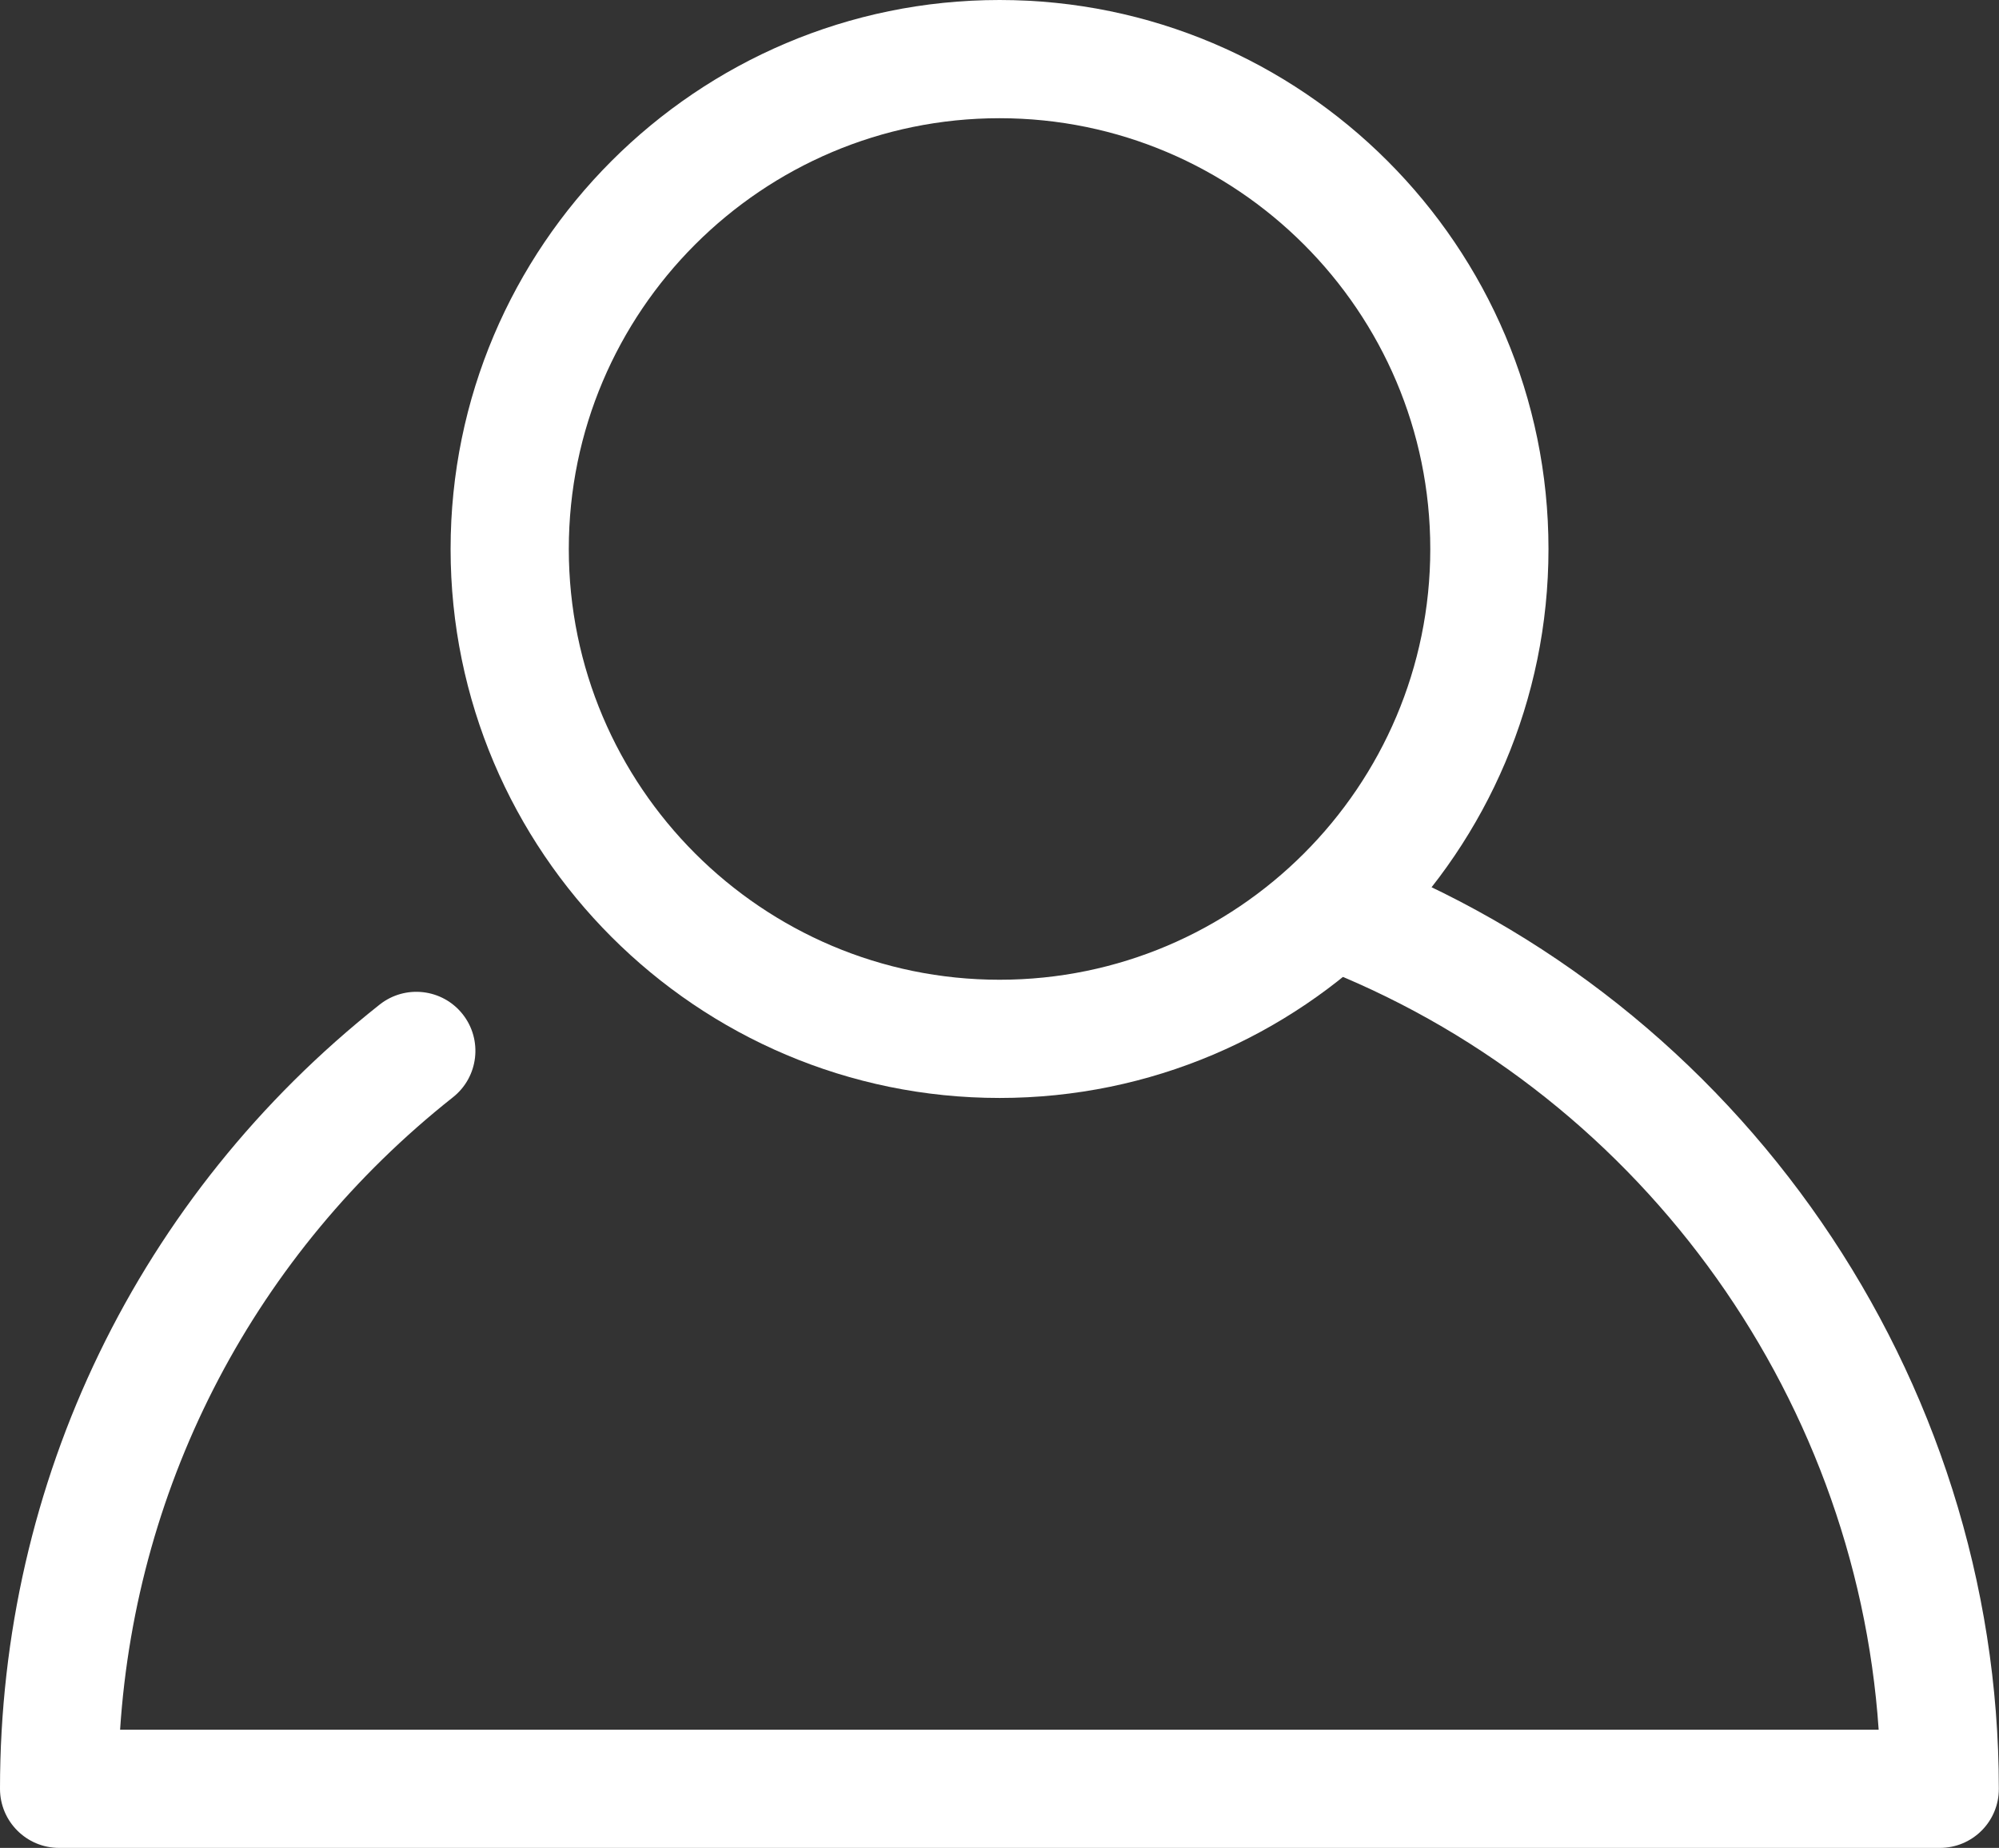
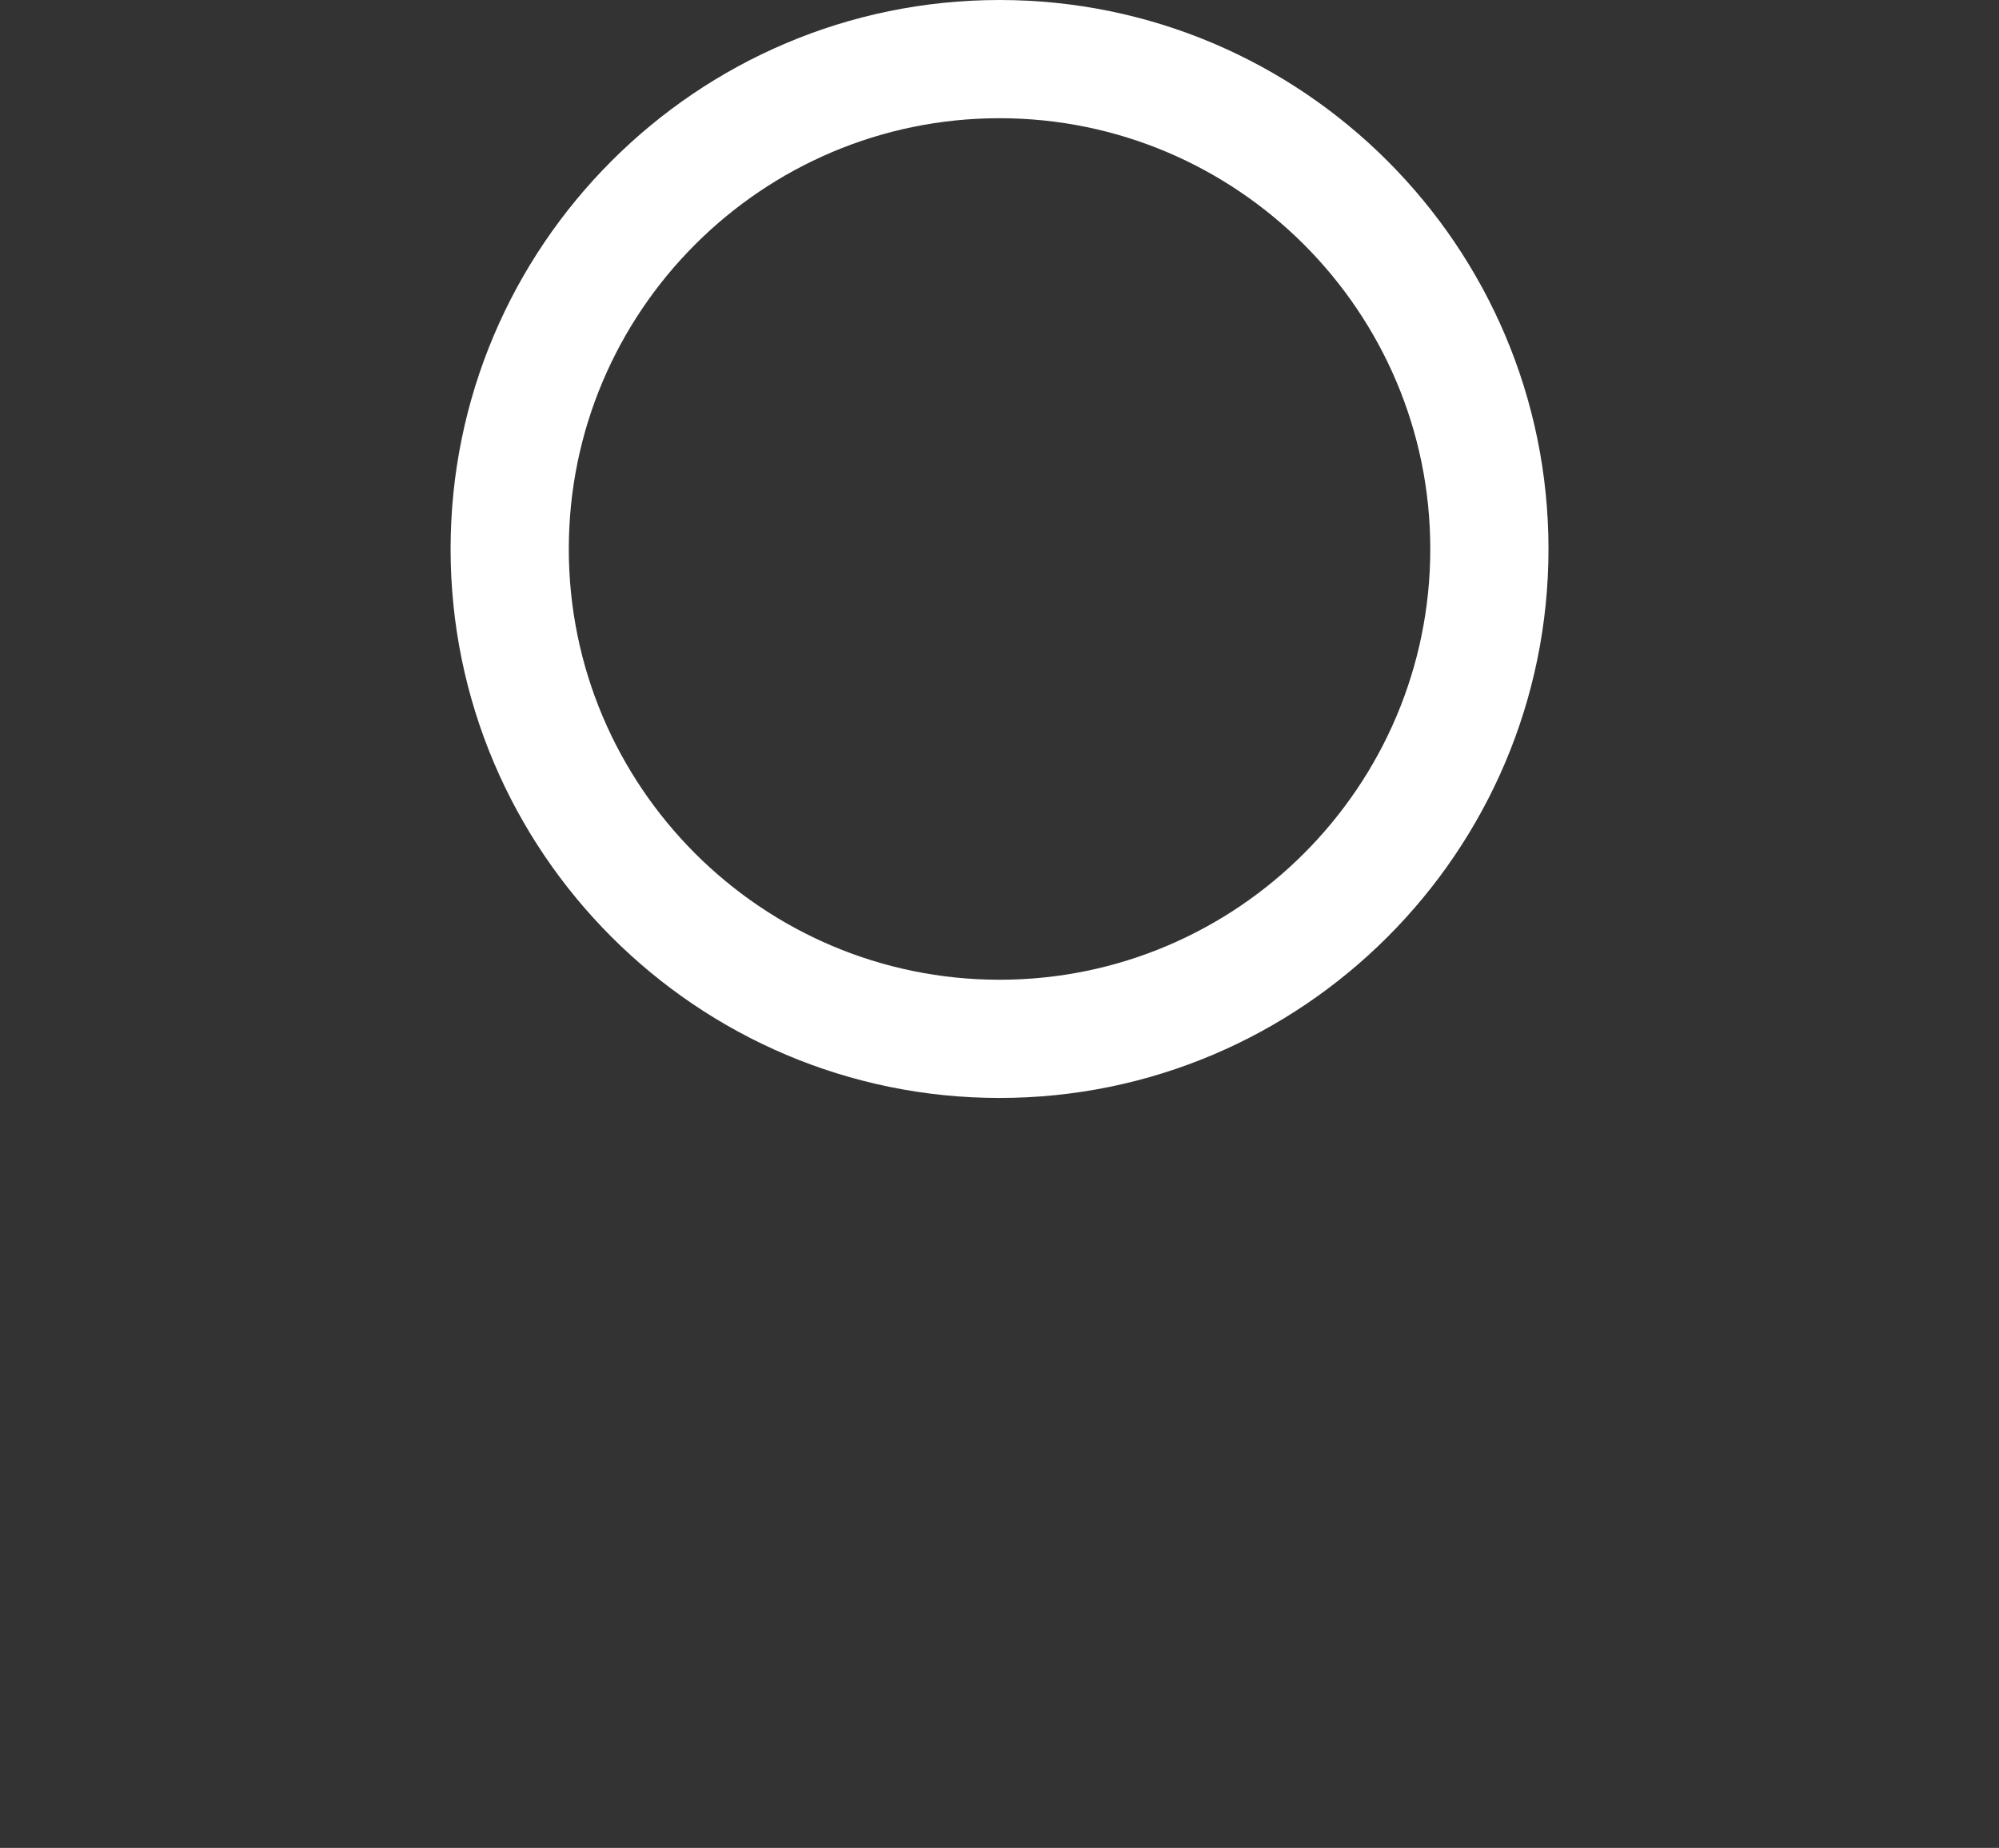
<svg xmlns="http://www.w3.org/2000/svg" xmlns:ns1="http://sodipodi.sourceforge.net/DTD/sodipodi-0.dtd" xmlns:ns2="http://www.inkscape.org/namespaces/inkscape" version="1.1" x="0px" y="0px" width="25.367px" height="23.448px" viewBox="0 0 25.367 23.448" style="enable-background:new 0 0 25.367 23.448;" xml:space="preserve" id="svg12" ns1:docname="svg-25367x23-weiss.svg" ns2:version="0.92.4 (5da689c313, 2019-01-14)">
  <rect x="0" y="0" width="25.367" height="23.448" fill="#333333" stroke="none" />
  <ns1:namedview pagecolor="#ffffff" bordercolor="#666666" borderopacity="1" objecttolerance="10" gridtolerance="10" guidetolerance="10" ns2:pageopacity="0" ns2:pageshadow="2" ns2:window-width="1161" ns2:window-height="764" id="namedview14" showgrid="false" ns2:zoom="10.064824" ns2:cx="12.6835" ns2:cy="11.724" ns2:window-x="486" ns2:window-y="107" ns2:window-maximized="0" ns2:current-layer="svg12" />
  <style type="text/css" id="style2">
	.st0{fill:#495B78;}
</style>
  <defs id="defs4">
</defs>
  <g id="g10" style="fill:#ffffff">
    <path class="st0" d="M 12.684,13.932 C 8.843,13.932 5.718,10.807 5.718,6.966 5.718,3.125 8.842,0 12.684,0 c 3.841,0 6.966,3.125 6.966,6.966 0,3.841 -3.126,6.966 -6.966,6.966 z m 0,-12.432 c -3.014,0 -5.466,2.452 -5.466,5.466 0,3.014 2.452,5.466 5.466,5.466 3.014,0 5.466,-2.452 5.466,-5.466 C 18.15,3.952 15.697,1.5 12.684,1.5 Z" id="path6" ns2:connector-curvature="0" style="fill:#ffffff" />
-     <path class="st0" d="M 24.617,23.448 H 0.75 C 0.336,23.448 0,23.112 0,22.698 0,18.797 1.756,15.17 4.818,12.747 5.143,12.49 5.614,12.545 5.871,12.869 6.128,13.194 6.073,13.666 5.748,13.923 3.245,15.904 1.731,18.797 1.524,21.948 H 23.84 c -0.294,-4.312 -3.104,-8.152 -7.176,-9.704 -0.387,-0.147 -0.581,-0.581 -0.434,-0.968 0.147,-0.388 0.582,-0.579 0.968,-0.435 4.885,1.862 8.167,6.626 8.167,11.856 0.002,0.415 -0.334,0.751 -0.748,0.751 z" id="path8" ns2:connector-curvature="0" style="fill:#ffffff" />
  </g>
</svg>